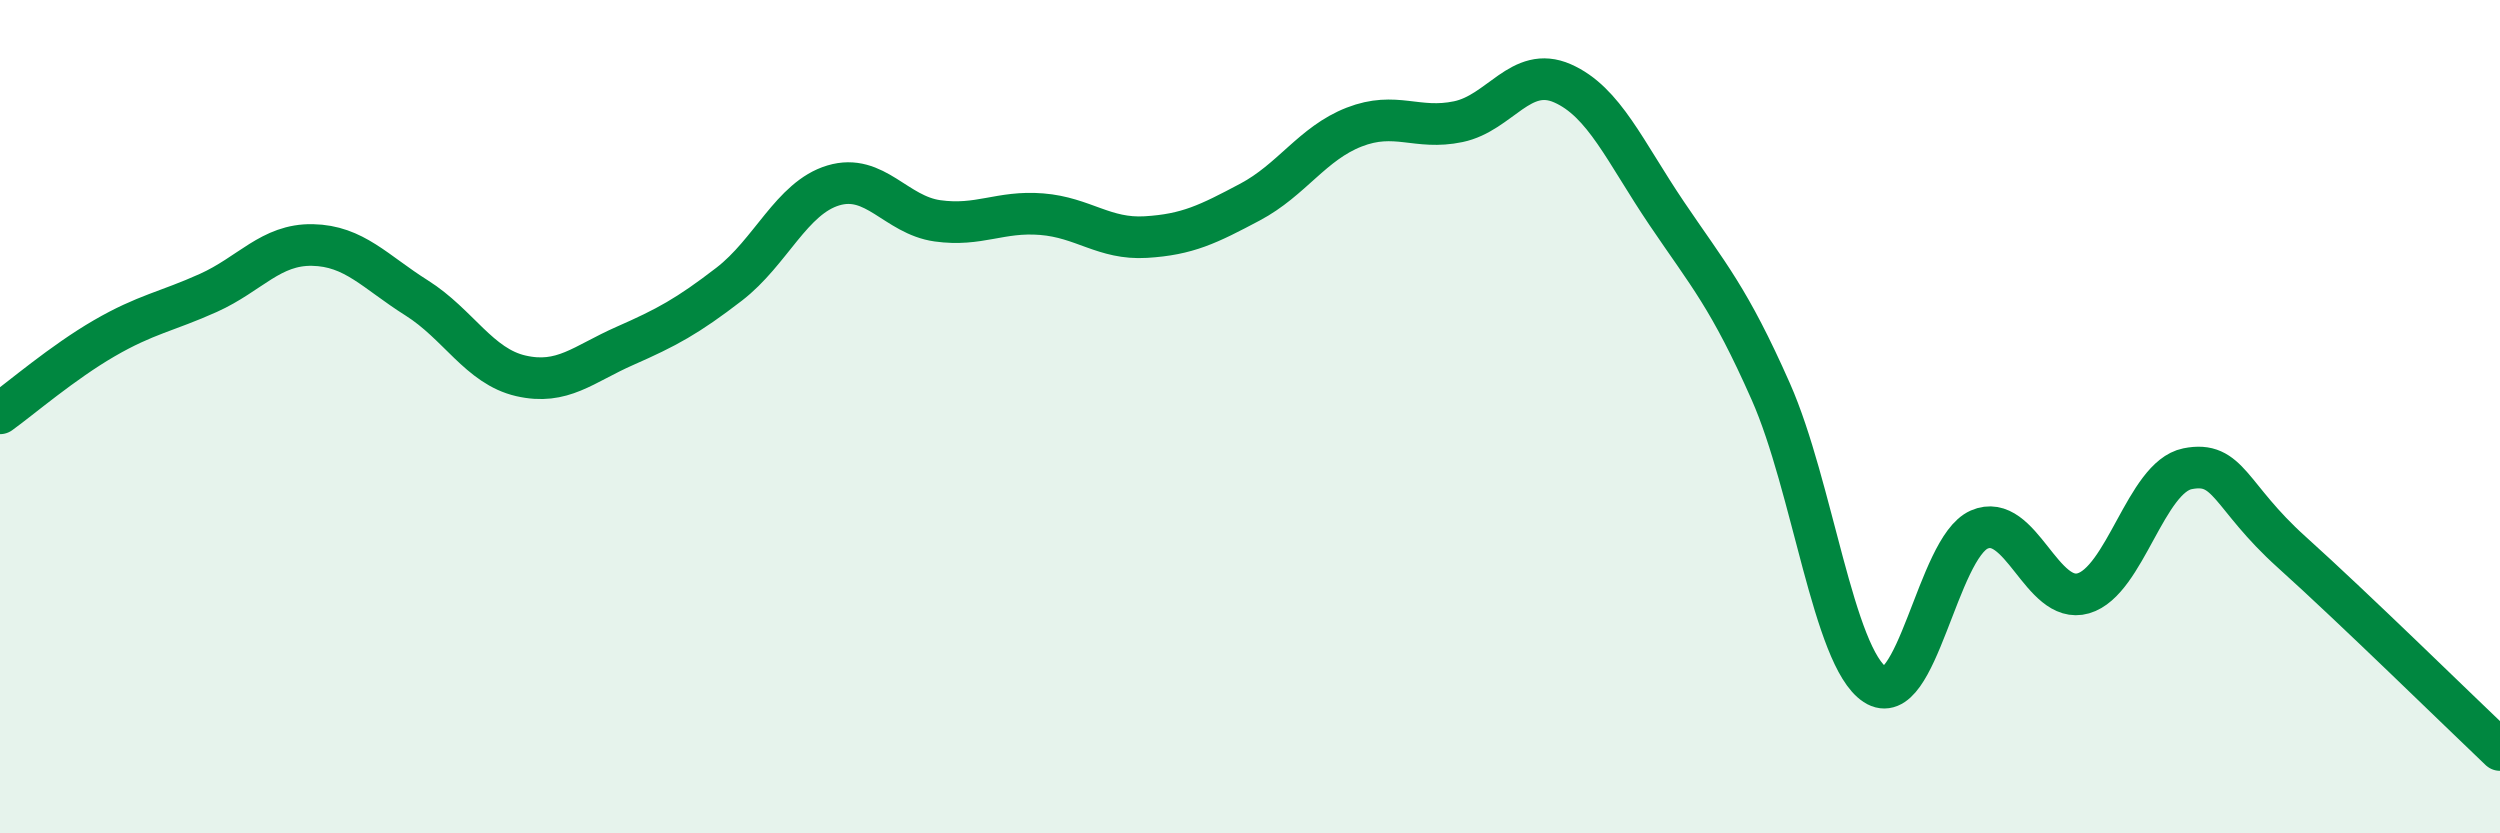
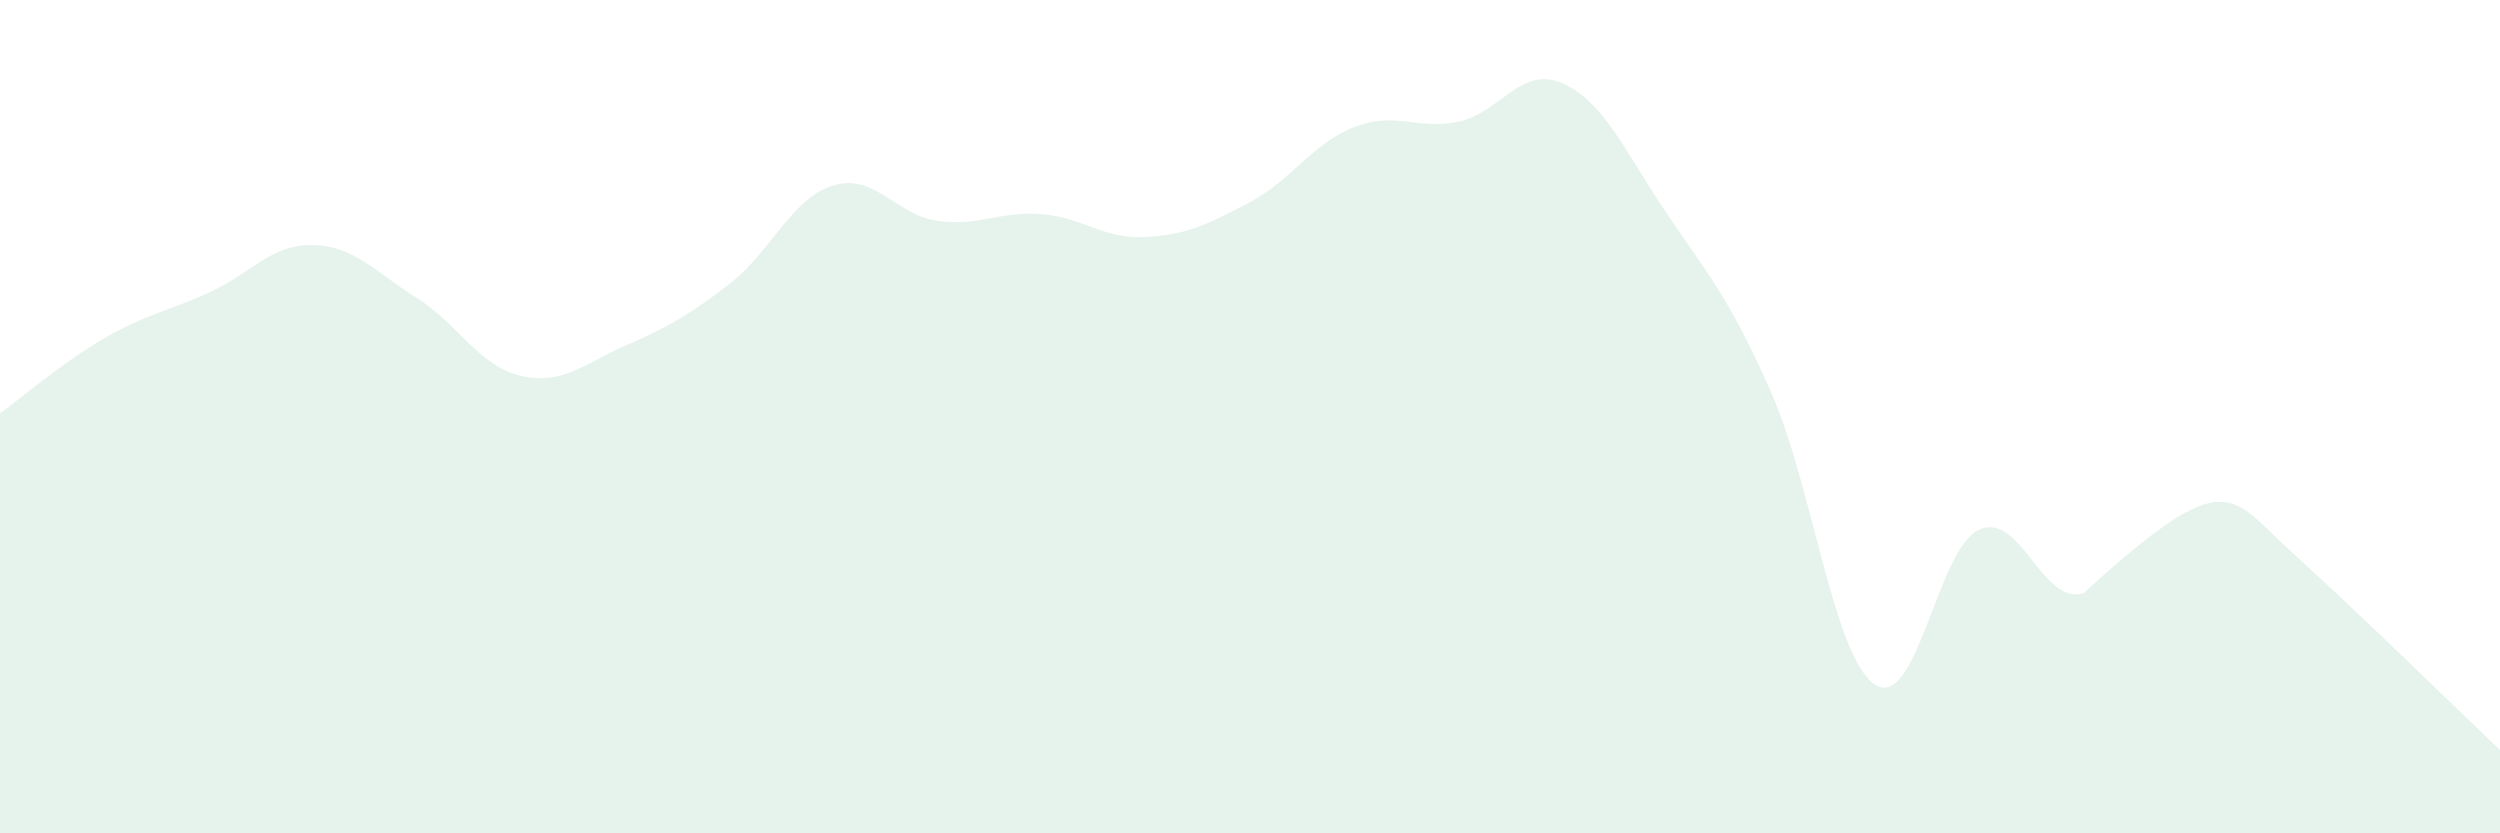
<svg xmlns="http://www.w3.org/2000/svg" width="60" height="20" viewBox="0 0 60 20">
-   <path d="M 0,9.92 C 0.5,9.56 1.5,8.7 2.5,8.12 C 3.5,7.54 4,7.48 5,7.03 C 6,6.58 6.5,5.86 7.5,5.88 C 8.5,5.9 9,6.52 10,7.15 C 11,7.78 11.5,8.79 12.5,9.02 C 13.5,9.25 14,8.74 15,8.3 C 16,7.86 16.5,7.59 17.5,6.82 C 18.5,6.05 19,4.75 20,4.45 C 21,4.15 21.5,5.16 22.5,5.3 C 23.5,5.44 24,5.06 25,5.14 C 26,5.22 26.5,5.75 27.5,5.69 C 28.5,5.63 29,5.38 30,4.85 C 31,4.32 31.5,3.44 32.5,3.05 C 33.5,2.66 34,3.13 35,2.92 C 36,2.71 36.5,1.56 37.5,2 C 38.5,2.44 39,3.64 40,5.12 C 41,6.6 41.5,7.14 42.5,9.4 C 43.5,11.66 44,15.77 45,16.43 C 46,17.09 46.5,13.15 47.5,12.71 C 48.5,12.27 49,14.53 50,14.24 C 51,13.95 51.5,11.45 52.5,11.25 C 53.5,11.05 53.5,11.9 55,13.25 C 56.5,14.6 59,17.05 60,18L60 20L0 20Z" fill="#008740" opacity="0.1" stroke-linecap="round" stroke-linejoin="round" />
-   <path d="M 0,9.92 C 0.5,9.56 1.5,8.7 2.5,8.12 C 3.5,7.54 4,7.48 5,7.03 C 6,6.58 6.5,5.86 7.5,5.88 C 8.5,5.9 9,6.52 10,7.15 C 11,7.78 11.5,8.79 12.5,9.02 C 13.5,9.25 14,8.74 15,8.3 C 16,7.86 16.5,7.59 17.5,6.82 C 18.5,6.05 19,4.75 20,4.45 C 21,4.15 21.5,5.16 22.5,5.3 C 23.5,5.44 24,5.06 25,5.14 C 26,5.22 26.5,5.75 27.5,5.69 C 28.5,5.63 29,5.38 30,4.85 C 31,4.32 31.5,3.44 32.5,3.05 C 33.5,2.66 34,3.13 35,2.92 C 36,2.71 36.5,1.56 37.5,2 C 38.5,2.44 39,3.64 40,5.12 C 41,6.6 41.5,7.14 42.5,9.4 C 43.5,11.66 44,15.77 45,16.43 C 46,17.09 46.5,13.15 47.5,12.71 C 48.5,12.27 49,14.53 50,14.24 C 51,13.95 51.5,11.45 52.5,11.25 C 53.5,11.05 53.5,11.9 55,13.25 C 56.5,14.6 59,17.05 60,18" stroke="#008740" stroke-width="1" fill="none" stroke-linecap="round" stroke-linejoin="round" />
+   <path d="M 0,9.92 C 0.5,9.56 1.5,8.7 2.5,8.12 C 3.5,7.54 4,7.48 5,7.03 C 6,6.58 6.5,5.86 7.5,5.88 C 8.5,5.9 9,6.52 10,7.15 C 11,7.78 11.5,8.79 12.5,9.02 C 13.5,9.25 14,8.74 15,8.3 C 16,7.86 16.5,7.59 17.5,6.82 C 18.5,6.05 19,4.75 20,4.45 C 21,4.15 21.5,5.16 22.5,5.3 C 23.5,5.44 24,5.06 25,5.14 C 26,5.22 26.5,5.75 27.5,5.69 C 28.5,5.63 29,5.38 30,4.85 C 31,4.32 31.5,3.44 32.5,3.05 C 33.5,2.66 34,3.13 35,2.92 C 36,2.71 36.5,1.56 37.5,2 C 38.5,2.44 39,3.64 40,5.12 C 41,6.6 41.5,7.14 42.5,9.4 C 43.5,11.66 44,15.77 45,16.43 C 46,17.09 46.5,13.15 47.5,12.71 C 48.5,12.27 49,14.53 50,14.24 C 53.5,11.05 53.5,11.9 55,13.25 C 56.5,14.6 59,17.05 60,18L60 20L0 20Z" fill="#008740" opacity="0.1" stroke-linecap="round" stroke-linejoin="round" />
</svg>